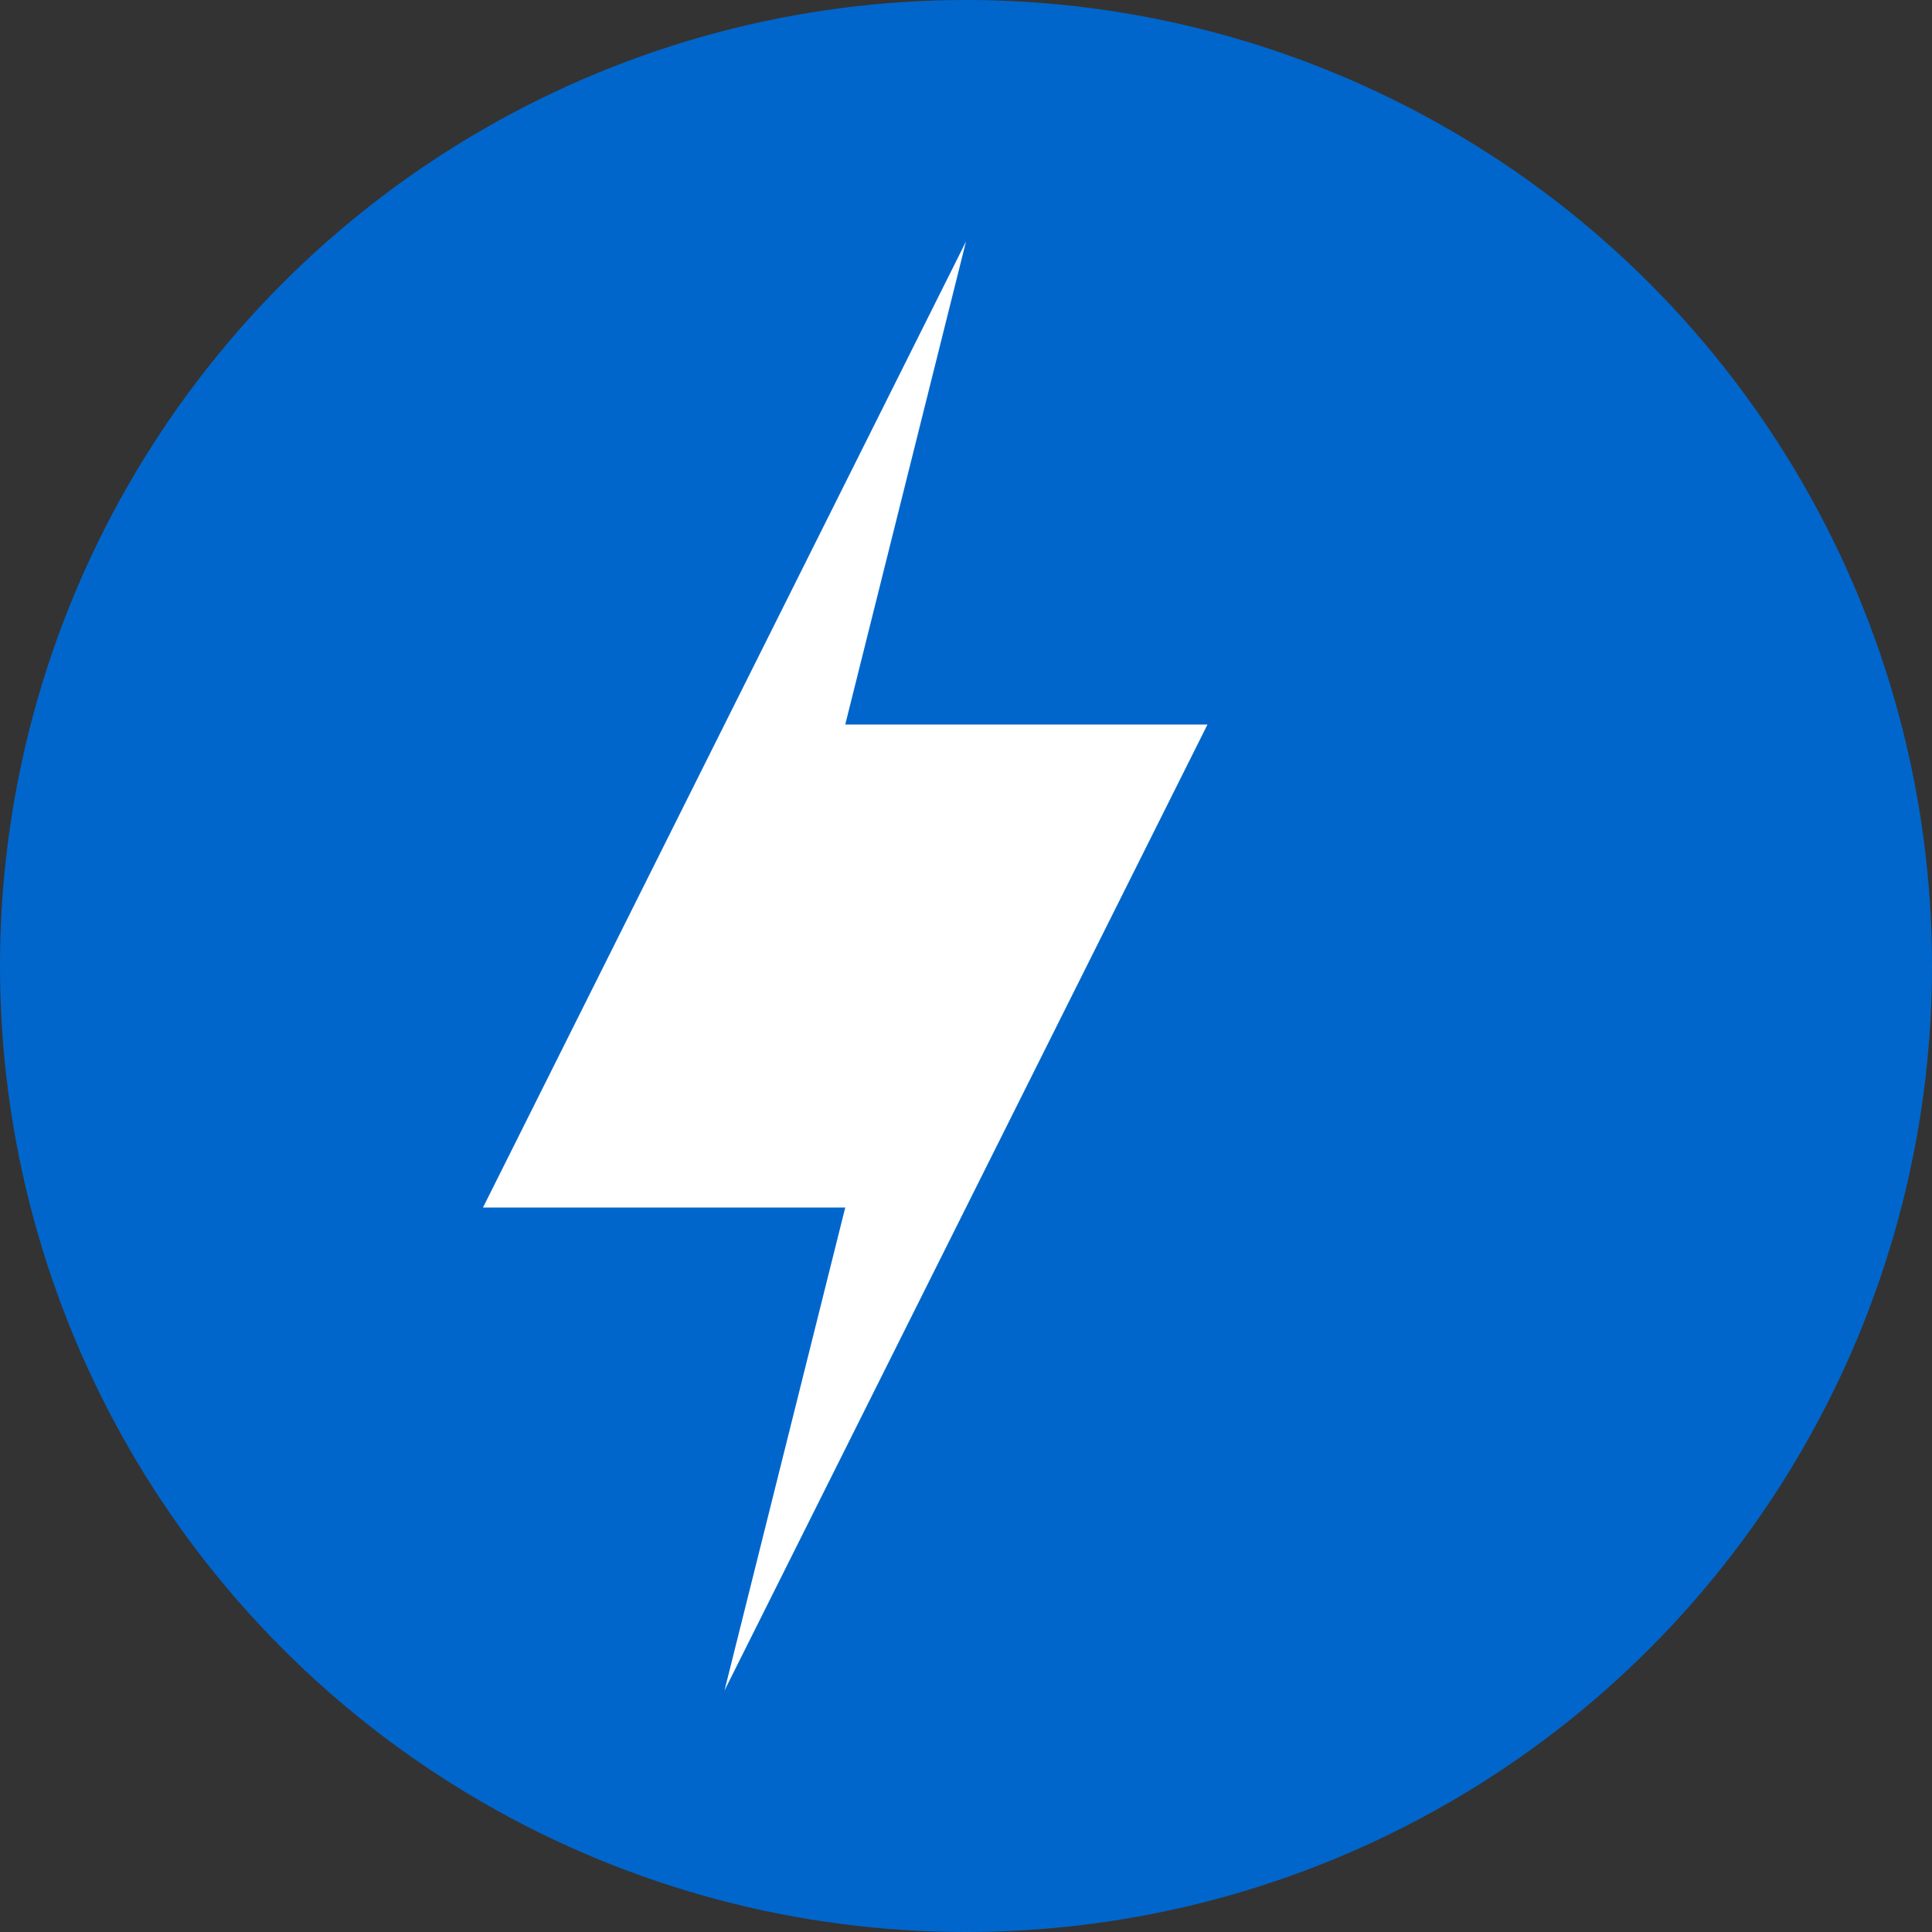
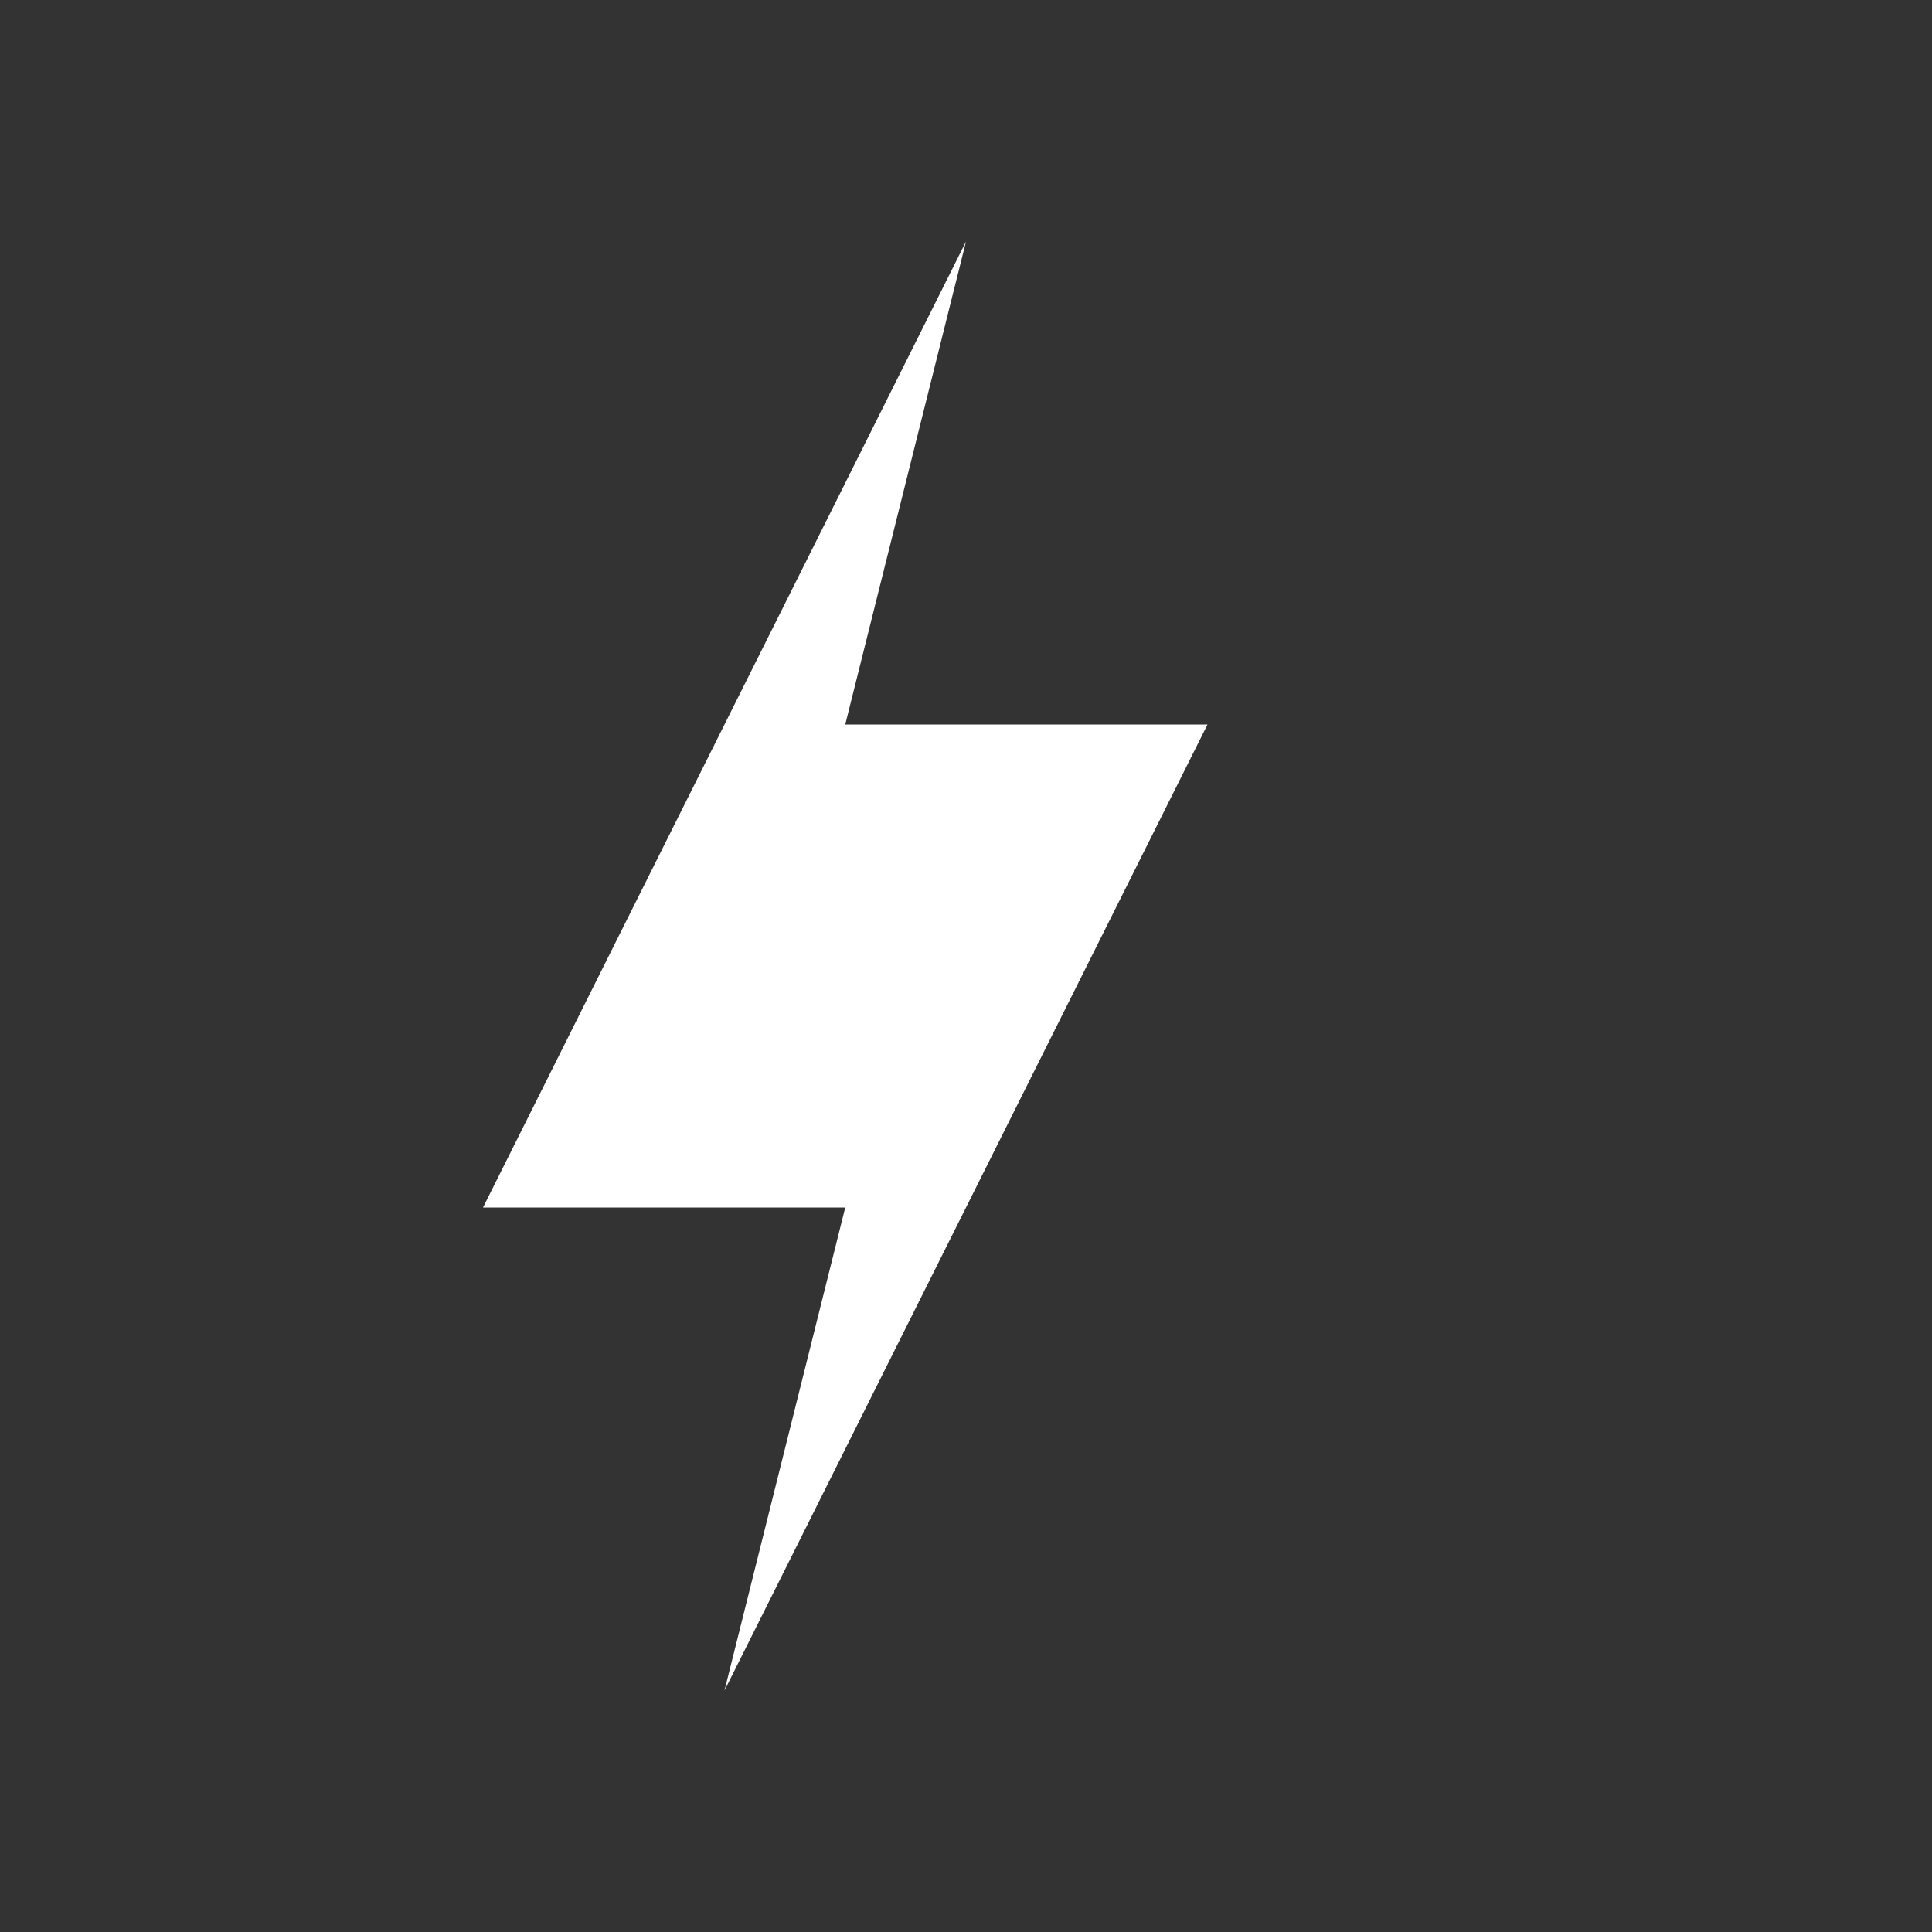
<svg xmlns="http://www.w3.org/2000/svg" width="32" height="32" viewBox="0 0 32 32">
  <rect x="0" y="0" width="32" height="32" fill="#333333" stroke="none" />
-   <circle cx="16" cy="16" r="16" fill="#0066cc" />
  <path d="M16 4L8 20H14L12 28L20 12H14L16 4Z" fill="white" />
</svg>